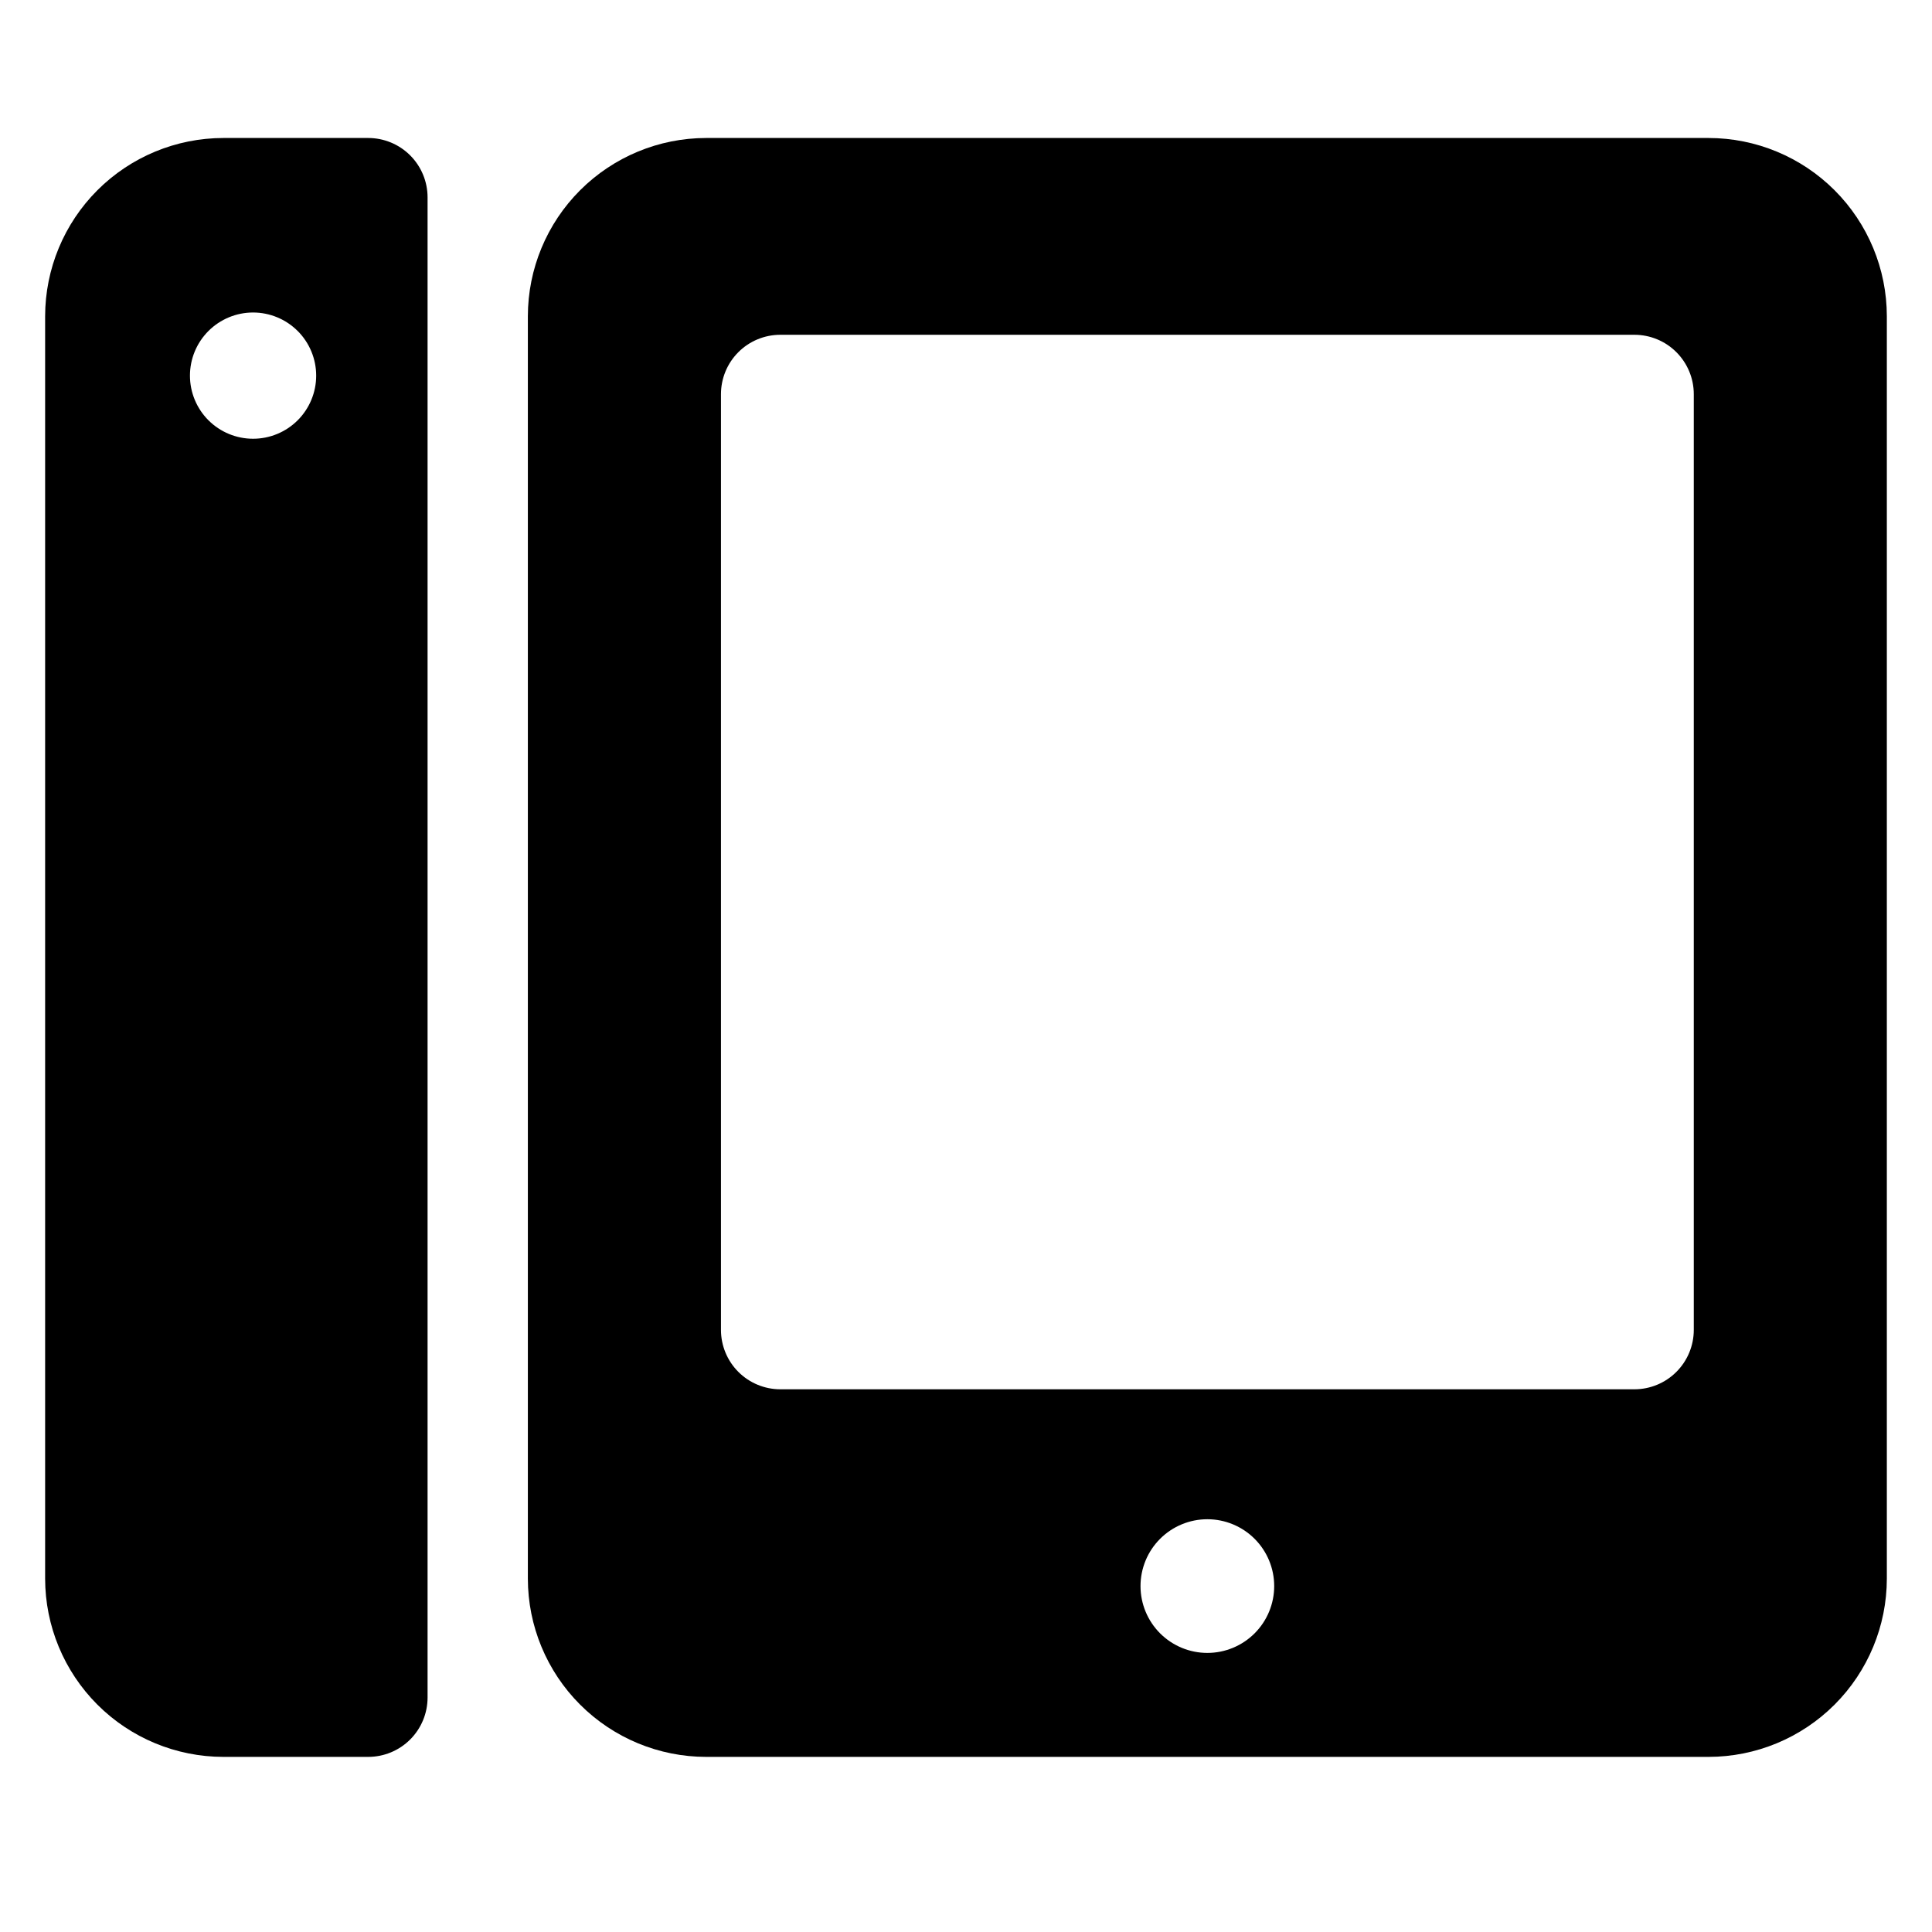
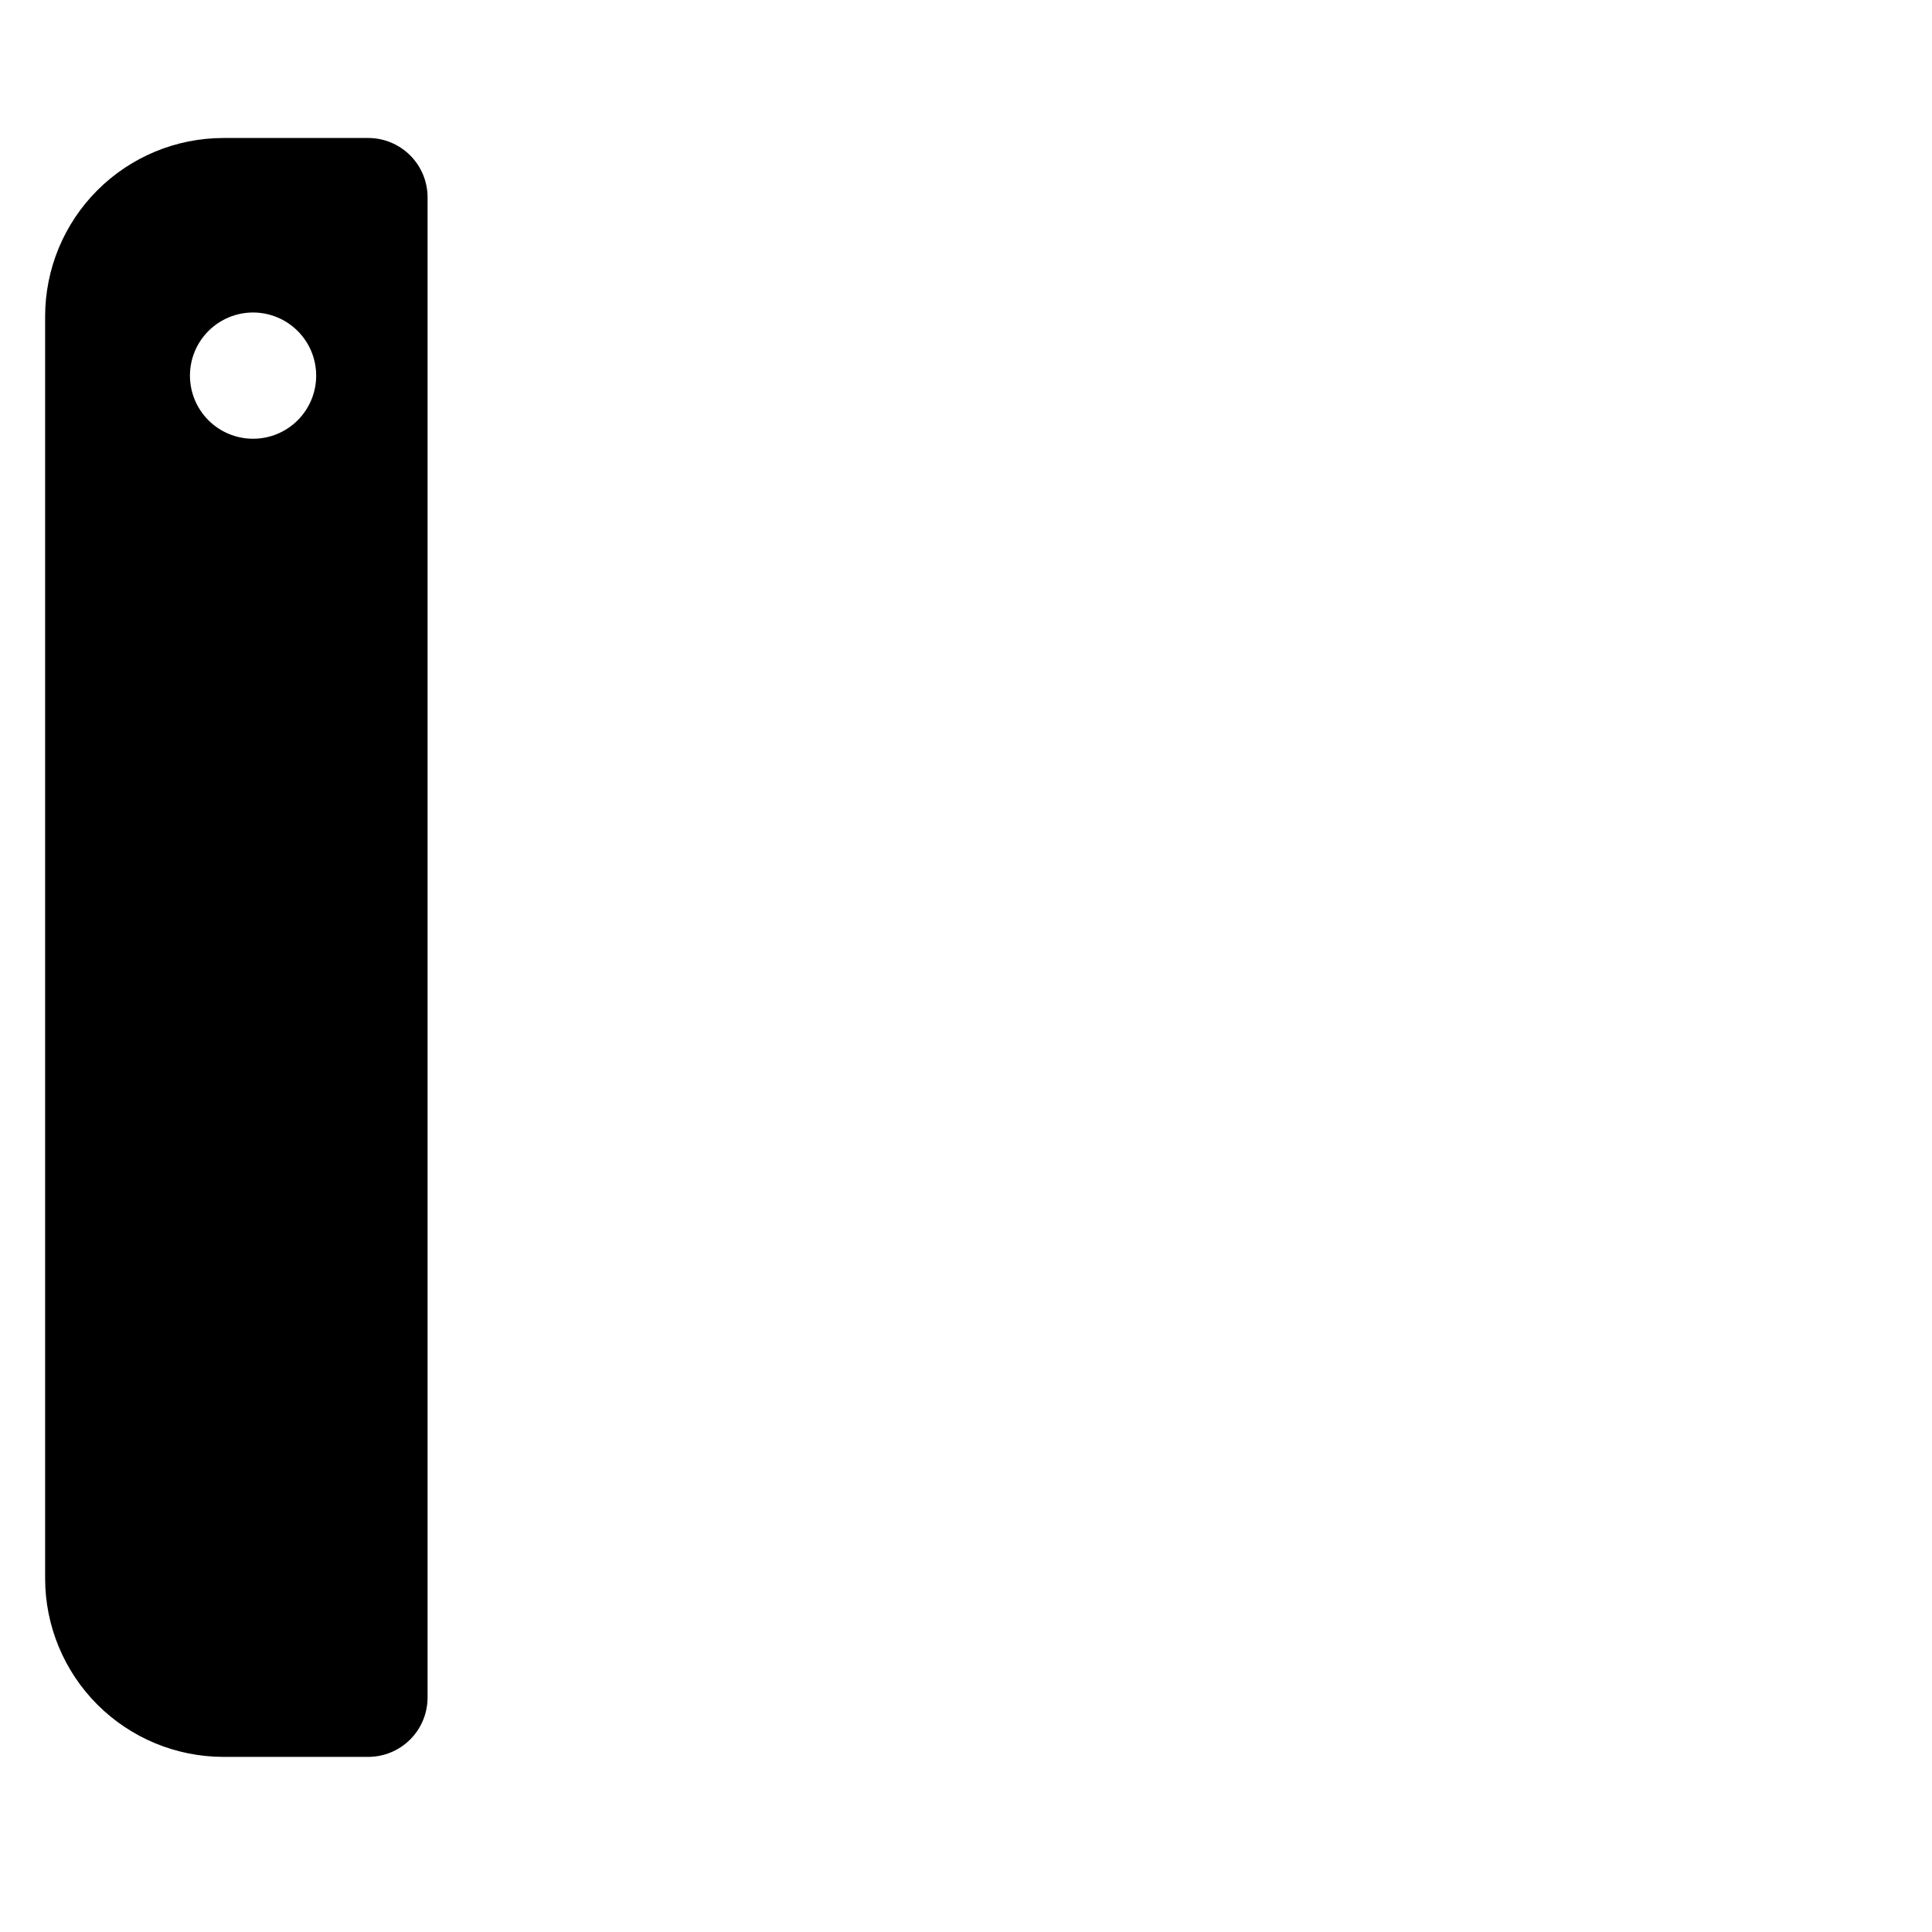
<svg xmlns="http://www.w3.org/2000/svg" fill="#000000" width="800px" height="800px" version="1.1" viewBox="144 144 512 512">
  <g>
-     <path d="m596.8 180.57h-265.68c-12.523 0.012-24.527 4.992-33.383 13.848-8.855 8.855-13.836 20.859-13.848 33.383v334.56c0.012 12.523 4.992 24.527 13.848 33.383 8.855 8.855 20.859 13.836 33.383 13.848h265.68c12.52-0.012 24.527-4.992 33.383-13.848 8.855-8.855 13.836-20.859 13.848-33.383v-334.56c-0.012-12.523-4.992-24.527-13.848-33.383-8.855-8.855-20.863-13.836-33.383-13.848zm-132.84 401.47c-4.695 0-9.199-1.867-12.523-5.188-3.32-3.32-5.188-7.828-5.188-12.523 0-4.699 1.867-9.203 5.188-12.527 3.324-3.32 7.828-5.188 12.523-5.188 4.699 0 9.203 1.867 12.527 5.188 3.32 3.324 5.188 7.828 5.188 12.527 0 4.695-1.867 9.203-5.188 12.523-3.324 3.32-7.828 5.188-12.527 5.188zm128.91-85.609c0 4.176-1.66 8.18-4.613 11.133-2.949 2.953-6.957 4.613-11.133 4.613h-226.32c-4.176 0-8.18-1.66-11.133-4.613-2.949-2.953-4.609-6.957-4.609-11.133v-247.97c0-4.176 1.66-8.18 4.609-11.133 2.953-2.953 6.957-4.609 11.133-4.609h226.32c4.176 0 8.184 1.656 11.133 4.609 2.953 2.953 4.613 6.957 4.613 11.133z" />
    <path d="m241.57 180.57h-38.375c-12.523 0.012-24.531 4.992-33.387 13.848-8.852 8.855-13.832 20.859-13.848 33.383v334.56c0.016 12.523 4.996 24.527 13.848 33.383 8.855 8.855 20.863 13.836 33.387 13.848h38.375c4.176 0 8.18-1.656 11.133-4.609s4.609-6.957 4.609-11.133v-397.54c0-4.176-1.656-8.18-4.609-11.133s-6.957-4.609-11.133-4.609zm-30.504 79.703c-4.438 0-8.691-1.762-11.828-4.898-3.137-3.137-4.898-7.391-4.898-11.828s1.762-8.691 4.898-11.828c3.137-3.137 7.391-4.902 11.828-4.902s8.691 1.766 11.828 4.902c3.137 3.137 4.898 7.391 4.898 11.828s-1.762 8.691-4.898 11.828c-3.137 3.137-7.391 4.898-11.828 4.898z" />
  </g>
</svg>